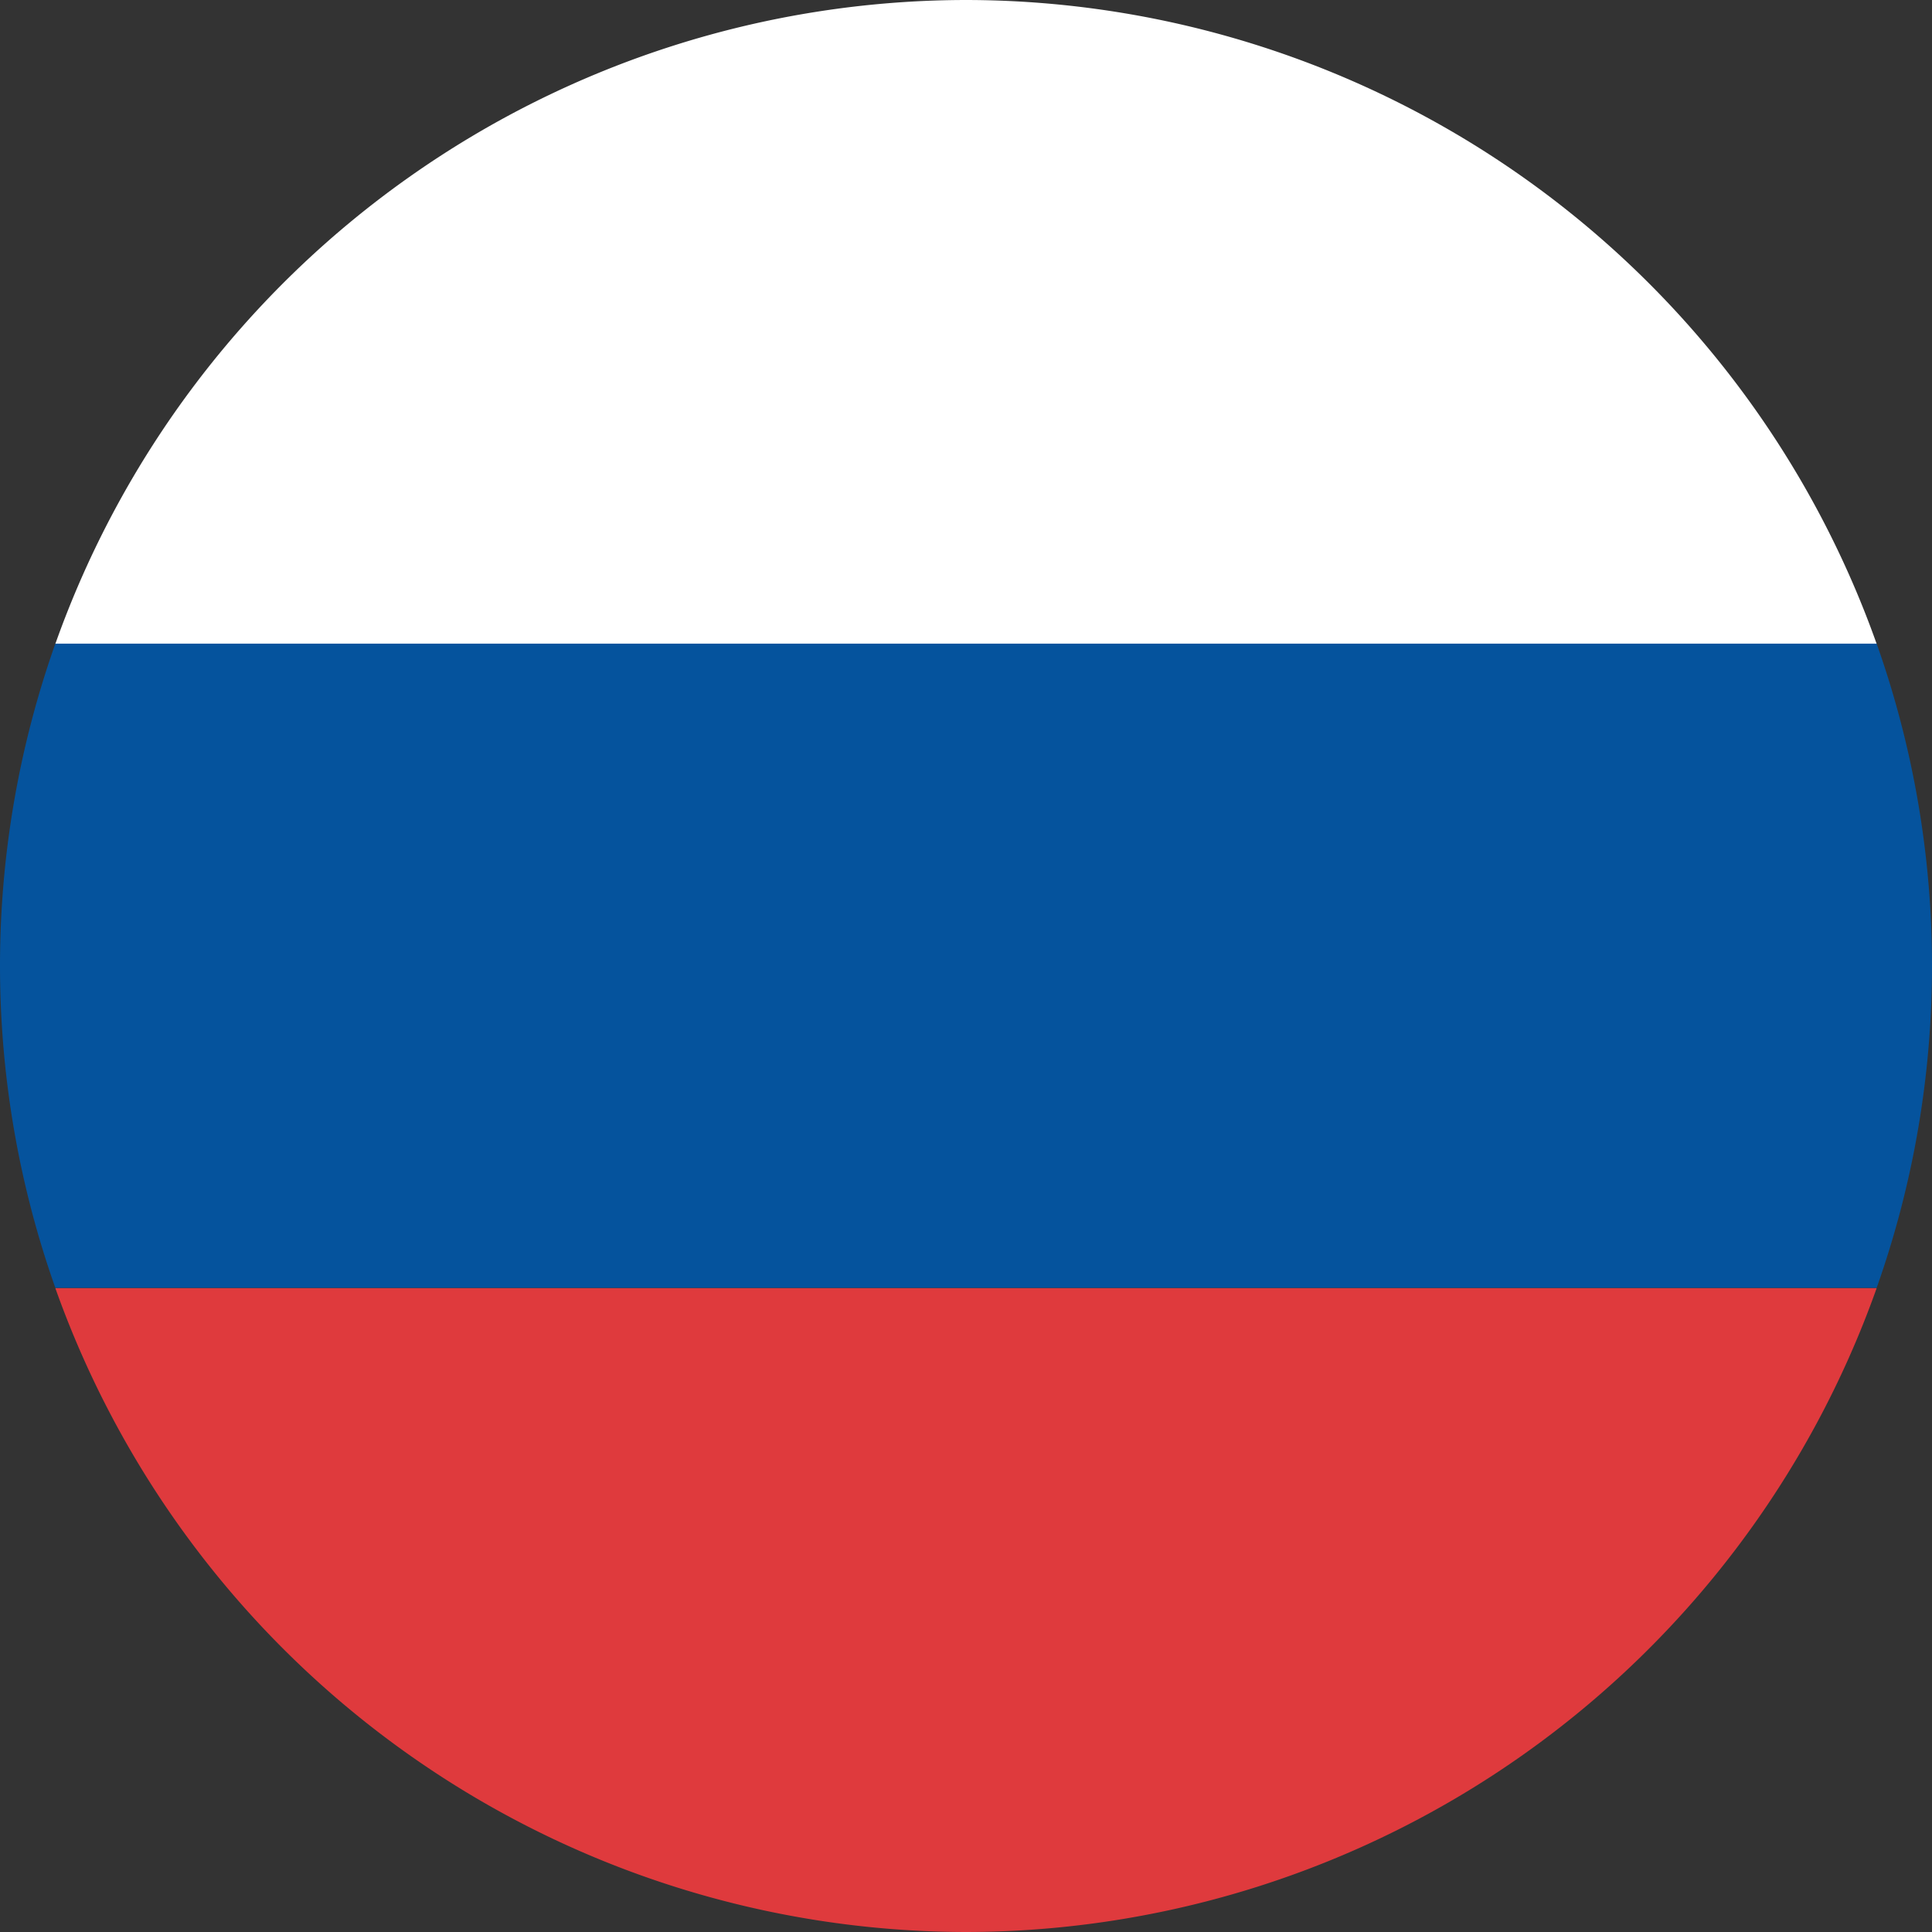
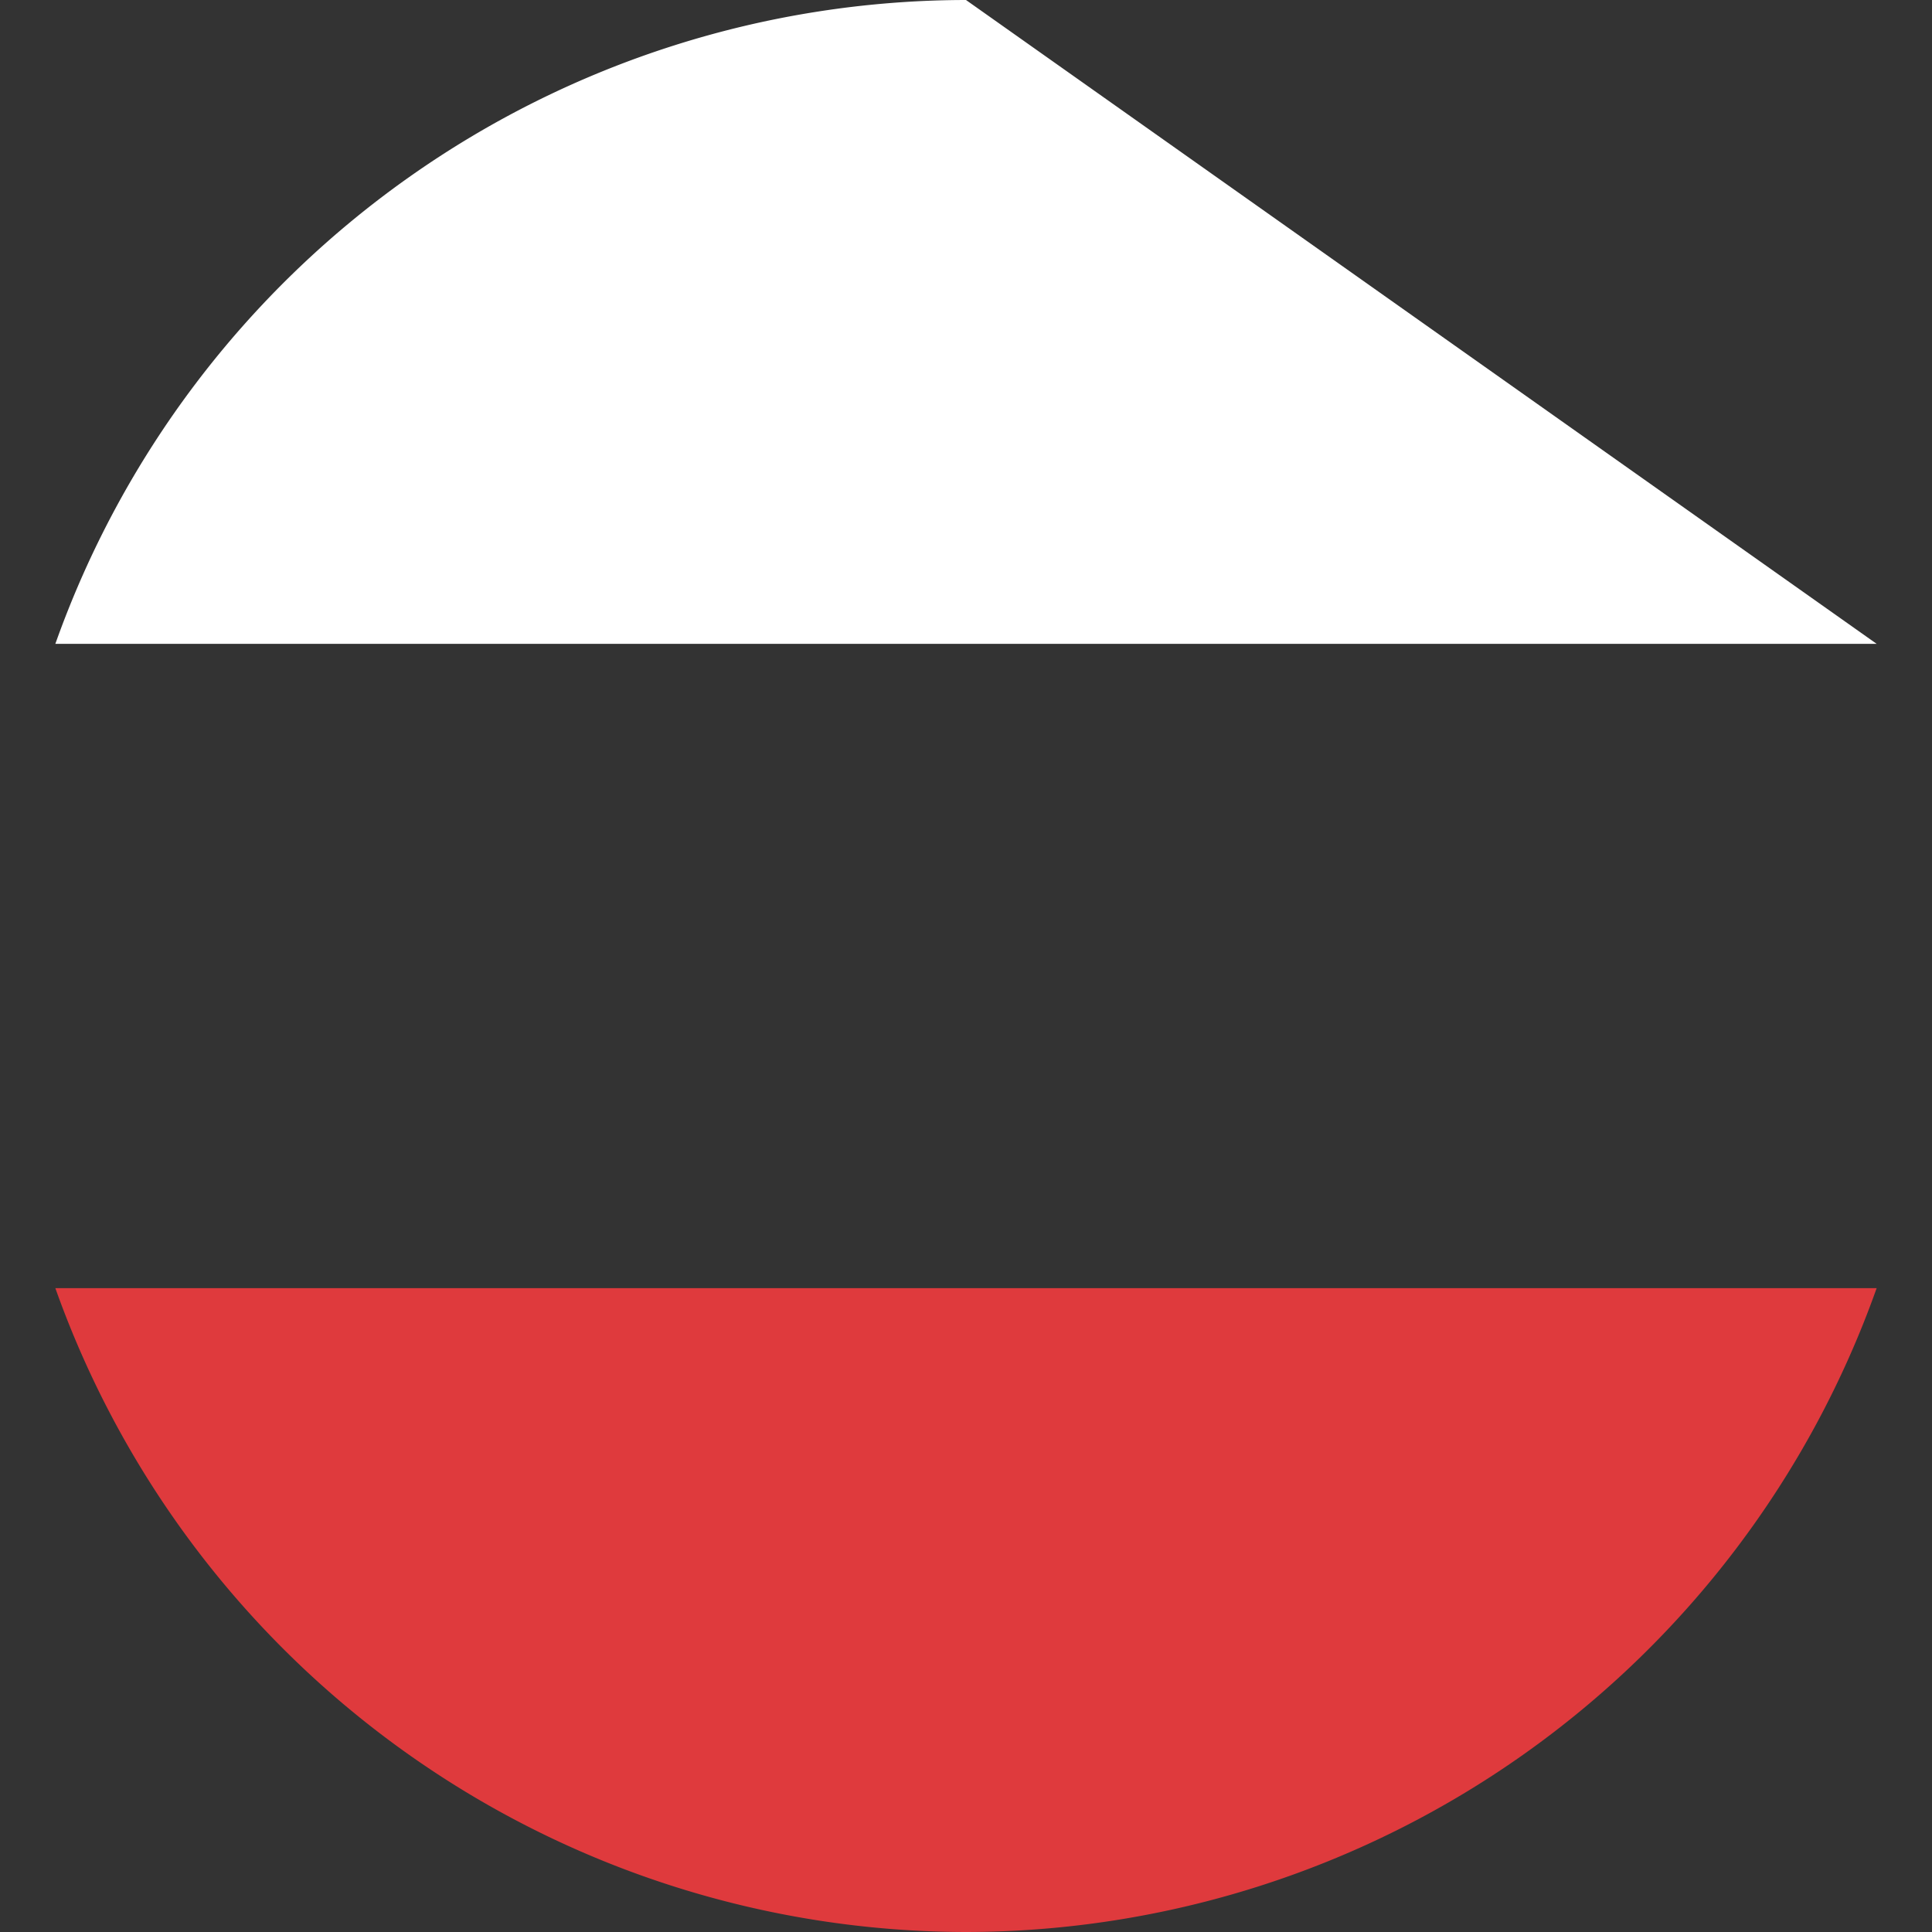
<svg xmlns="http://www.w3.org/2000/svg" id="ru" width="20" height="20" viewBox="0 0 20 20">
  <rect x="0" y="0" width="20" height="20" fill="#333333" stroke="none" />
  <defs>
    <clipPath id="clip-path">
      <rect id="Rectangle_1532" data-name="Rectangle 1532" width="20" height="20" fill="none" />
    </clipPath>
  </defs>
  <g id="Group_2707" data-name="Group 2707" transform="translate(0 0)" clip-path="url(#clip-path)">
-     <path id="Path_5389" data-name="Path 5389" d="M9.582,0A10.015,10.015,0,0,0,.155,6.665H19.009A10.015,10.015,0,0,0,9.582,0" transform="translate(0.418 0)" fill="#fff" />
-     <path id="Path_5390" data-name="Path 5390" d="M20,5.138A9.982,9.982,0,0,0,19.427,1.8H.573a9.989,9.989,0,0,0,0,6.669H19.427A9.982,9.982,0,0,0,20,5.138" transform="translate(0 4.863)" fill="#05539d" />
+     <path id="Path_5389" data-name="Path 5389" d="M9.582,0A10.015,10.015,0,0,0,.155,6.665H19.009" transform="translate(0.418 0)" fill="#fff" />
    <path id="Path_5391" data-name="Path 5391" d="M.155,3.607a10.018,10.018,0,0,0,9.427,6.665,10.015,10.015,0,0,0,9.427-6.665Z" transform="translate(0.418 9.728)" fill="#df3a3d" />
  </g>
</svg>